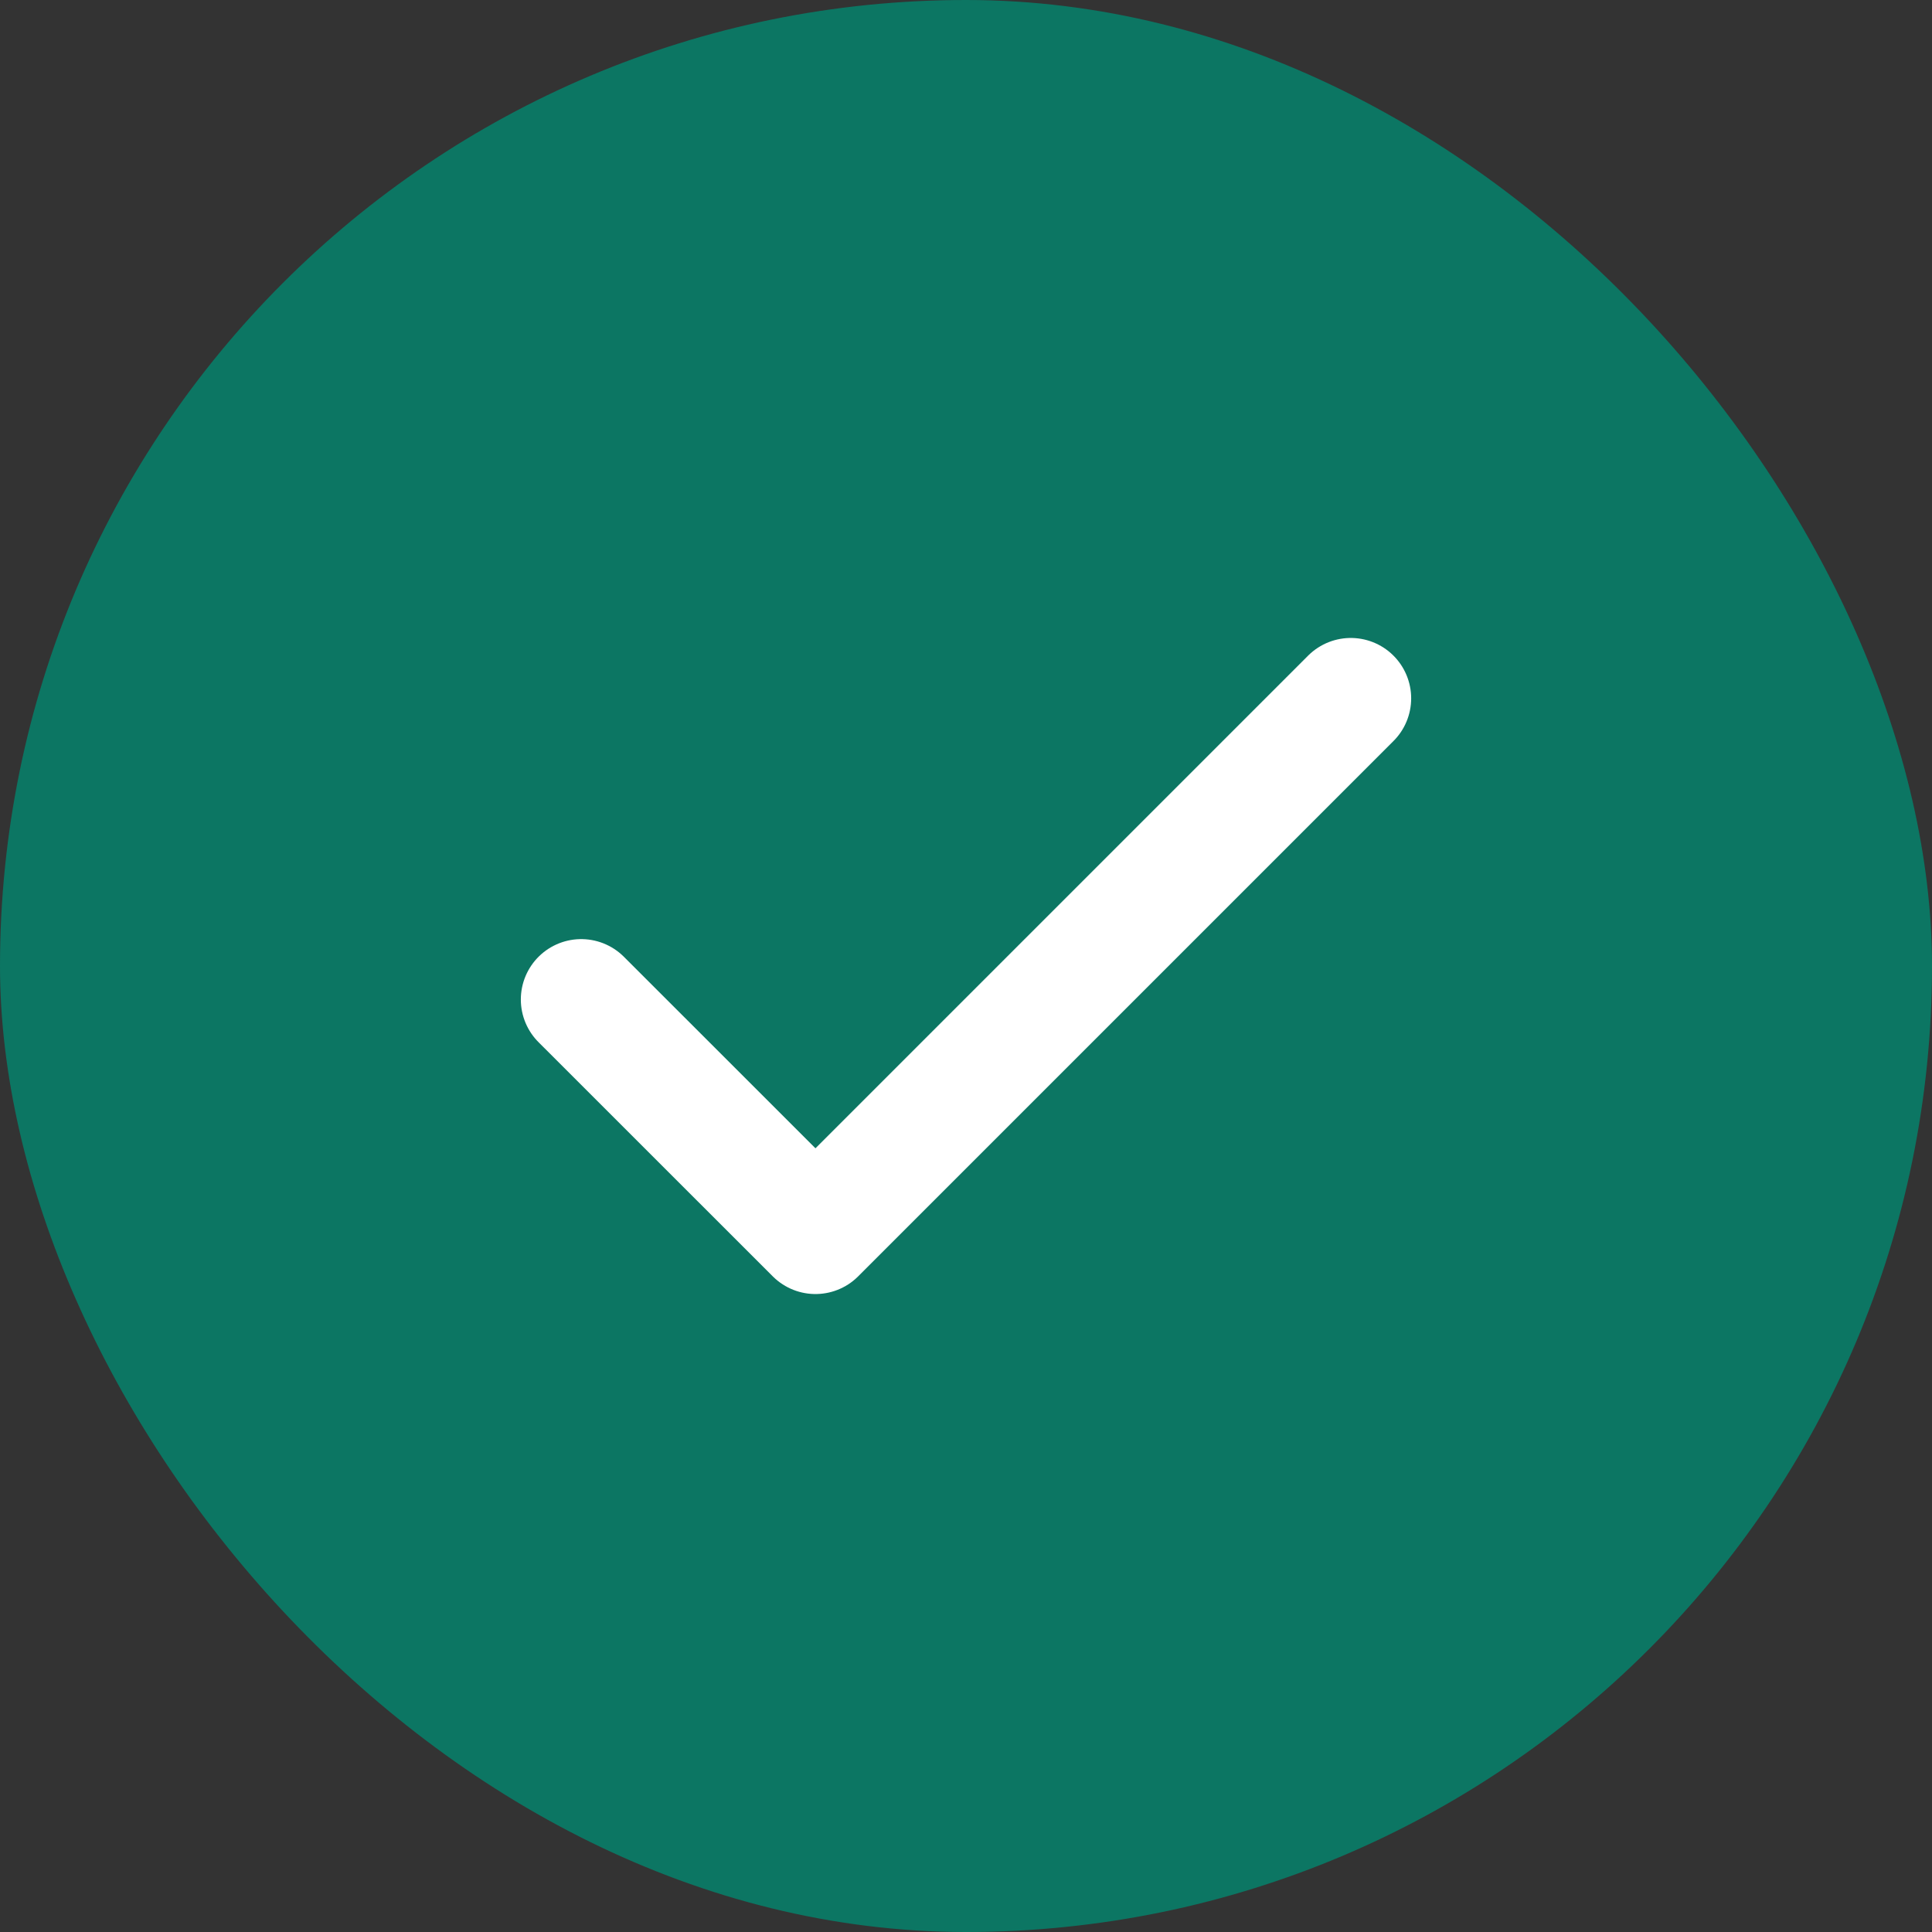
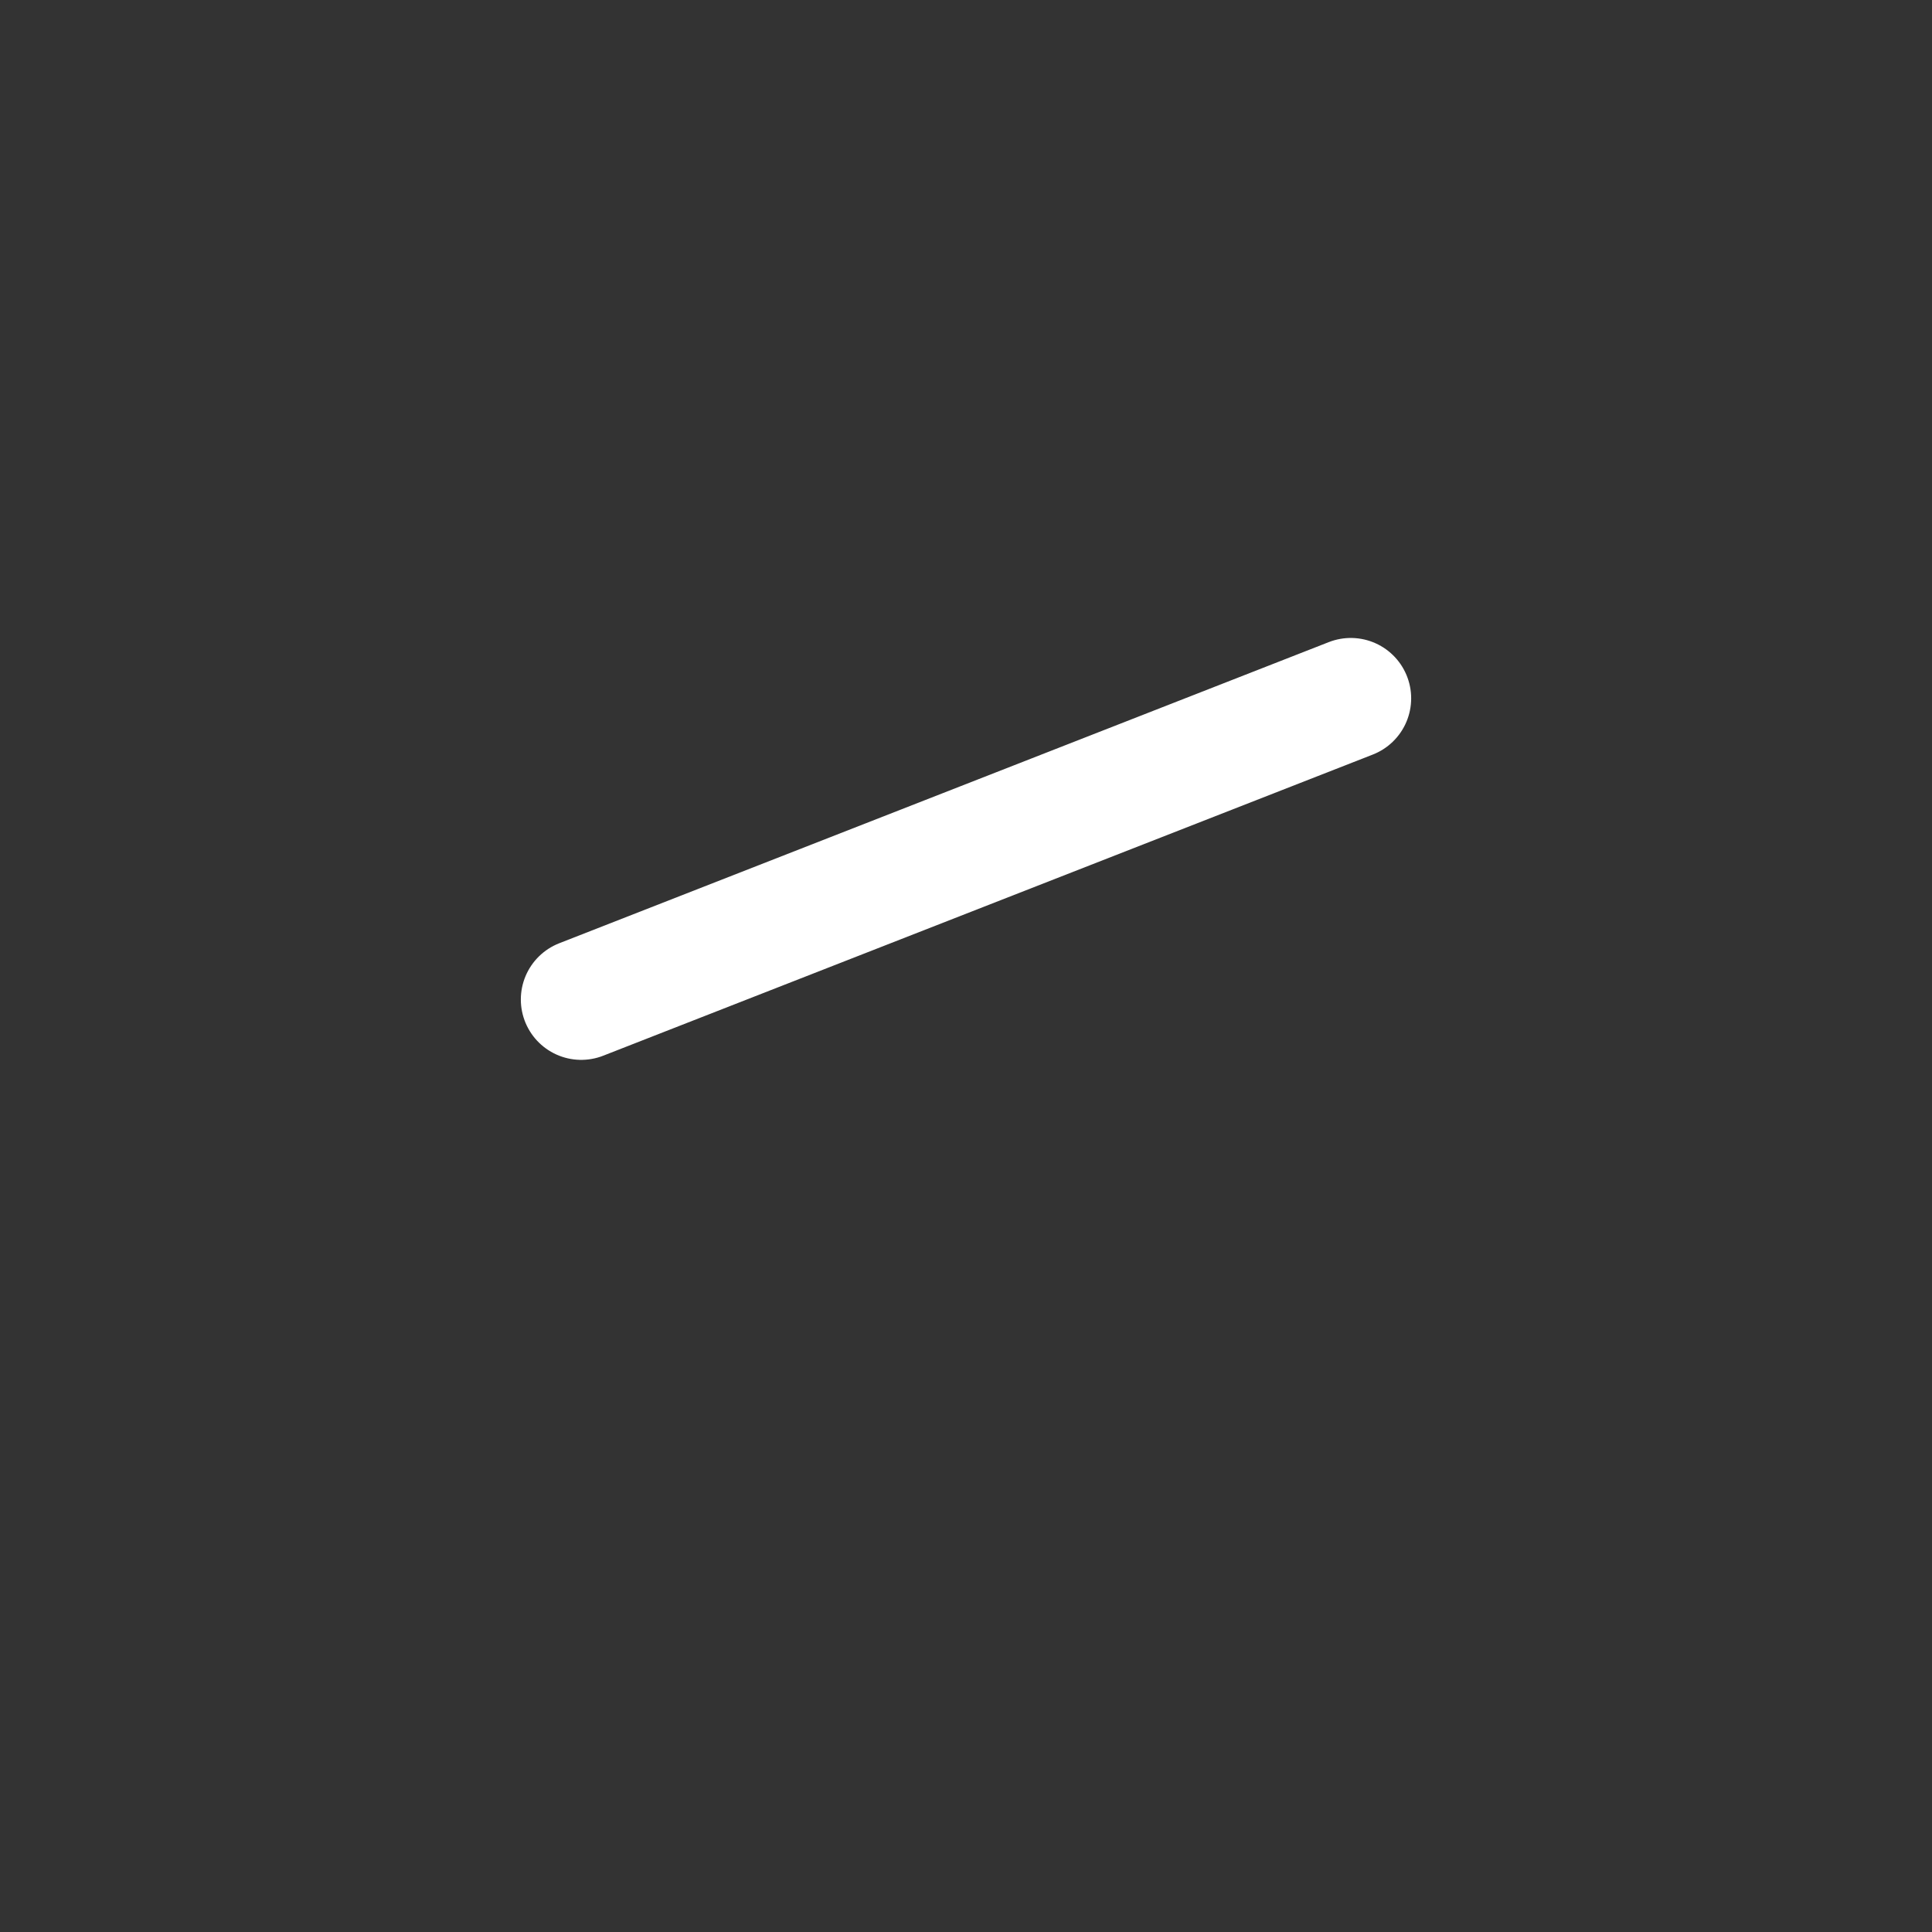
<svg xmlns="http://www.w3.org/2000/svg" width="24" height="24" viewBox="0 0 24 24" fill="none">
  <rect x="0" y="0" width="24" height="24" fill="#333333" stroke="none" />
-   <rect width="24" height="24" rx="12" fill="#0C7663" />
-   <path d="M7.22 12.416L10.13 15.325L16.78 8.675" stroke="white" stroke-width="1.5" stroke-linecap="round" stroke-linejoin="round" />
+   <path d="M7.22 12.416L16.78 8.675" stroke="white" stroke-width="1.5" stroke-linecap="round" stroke-linejoin="round" />
</svg>